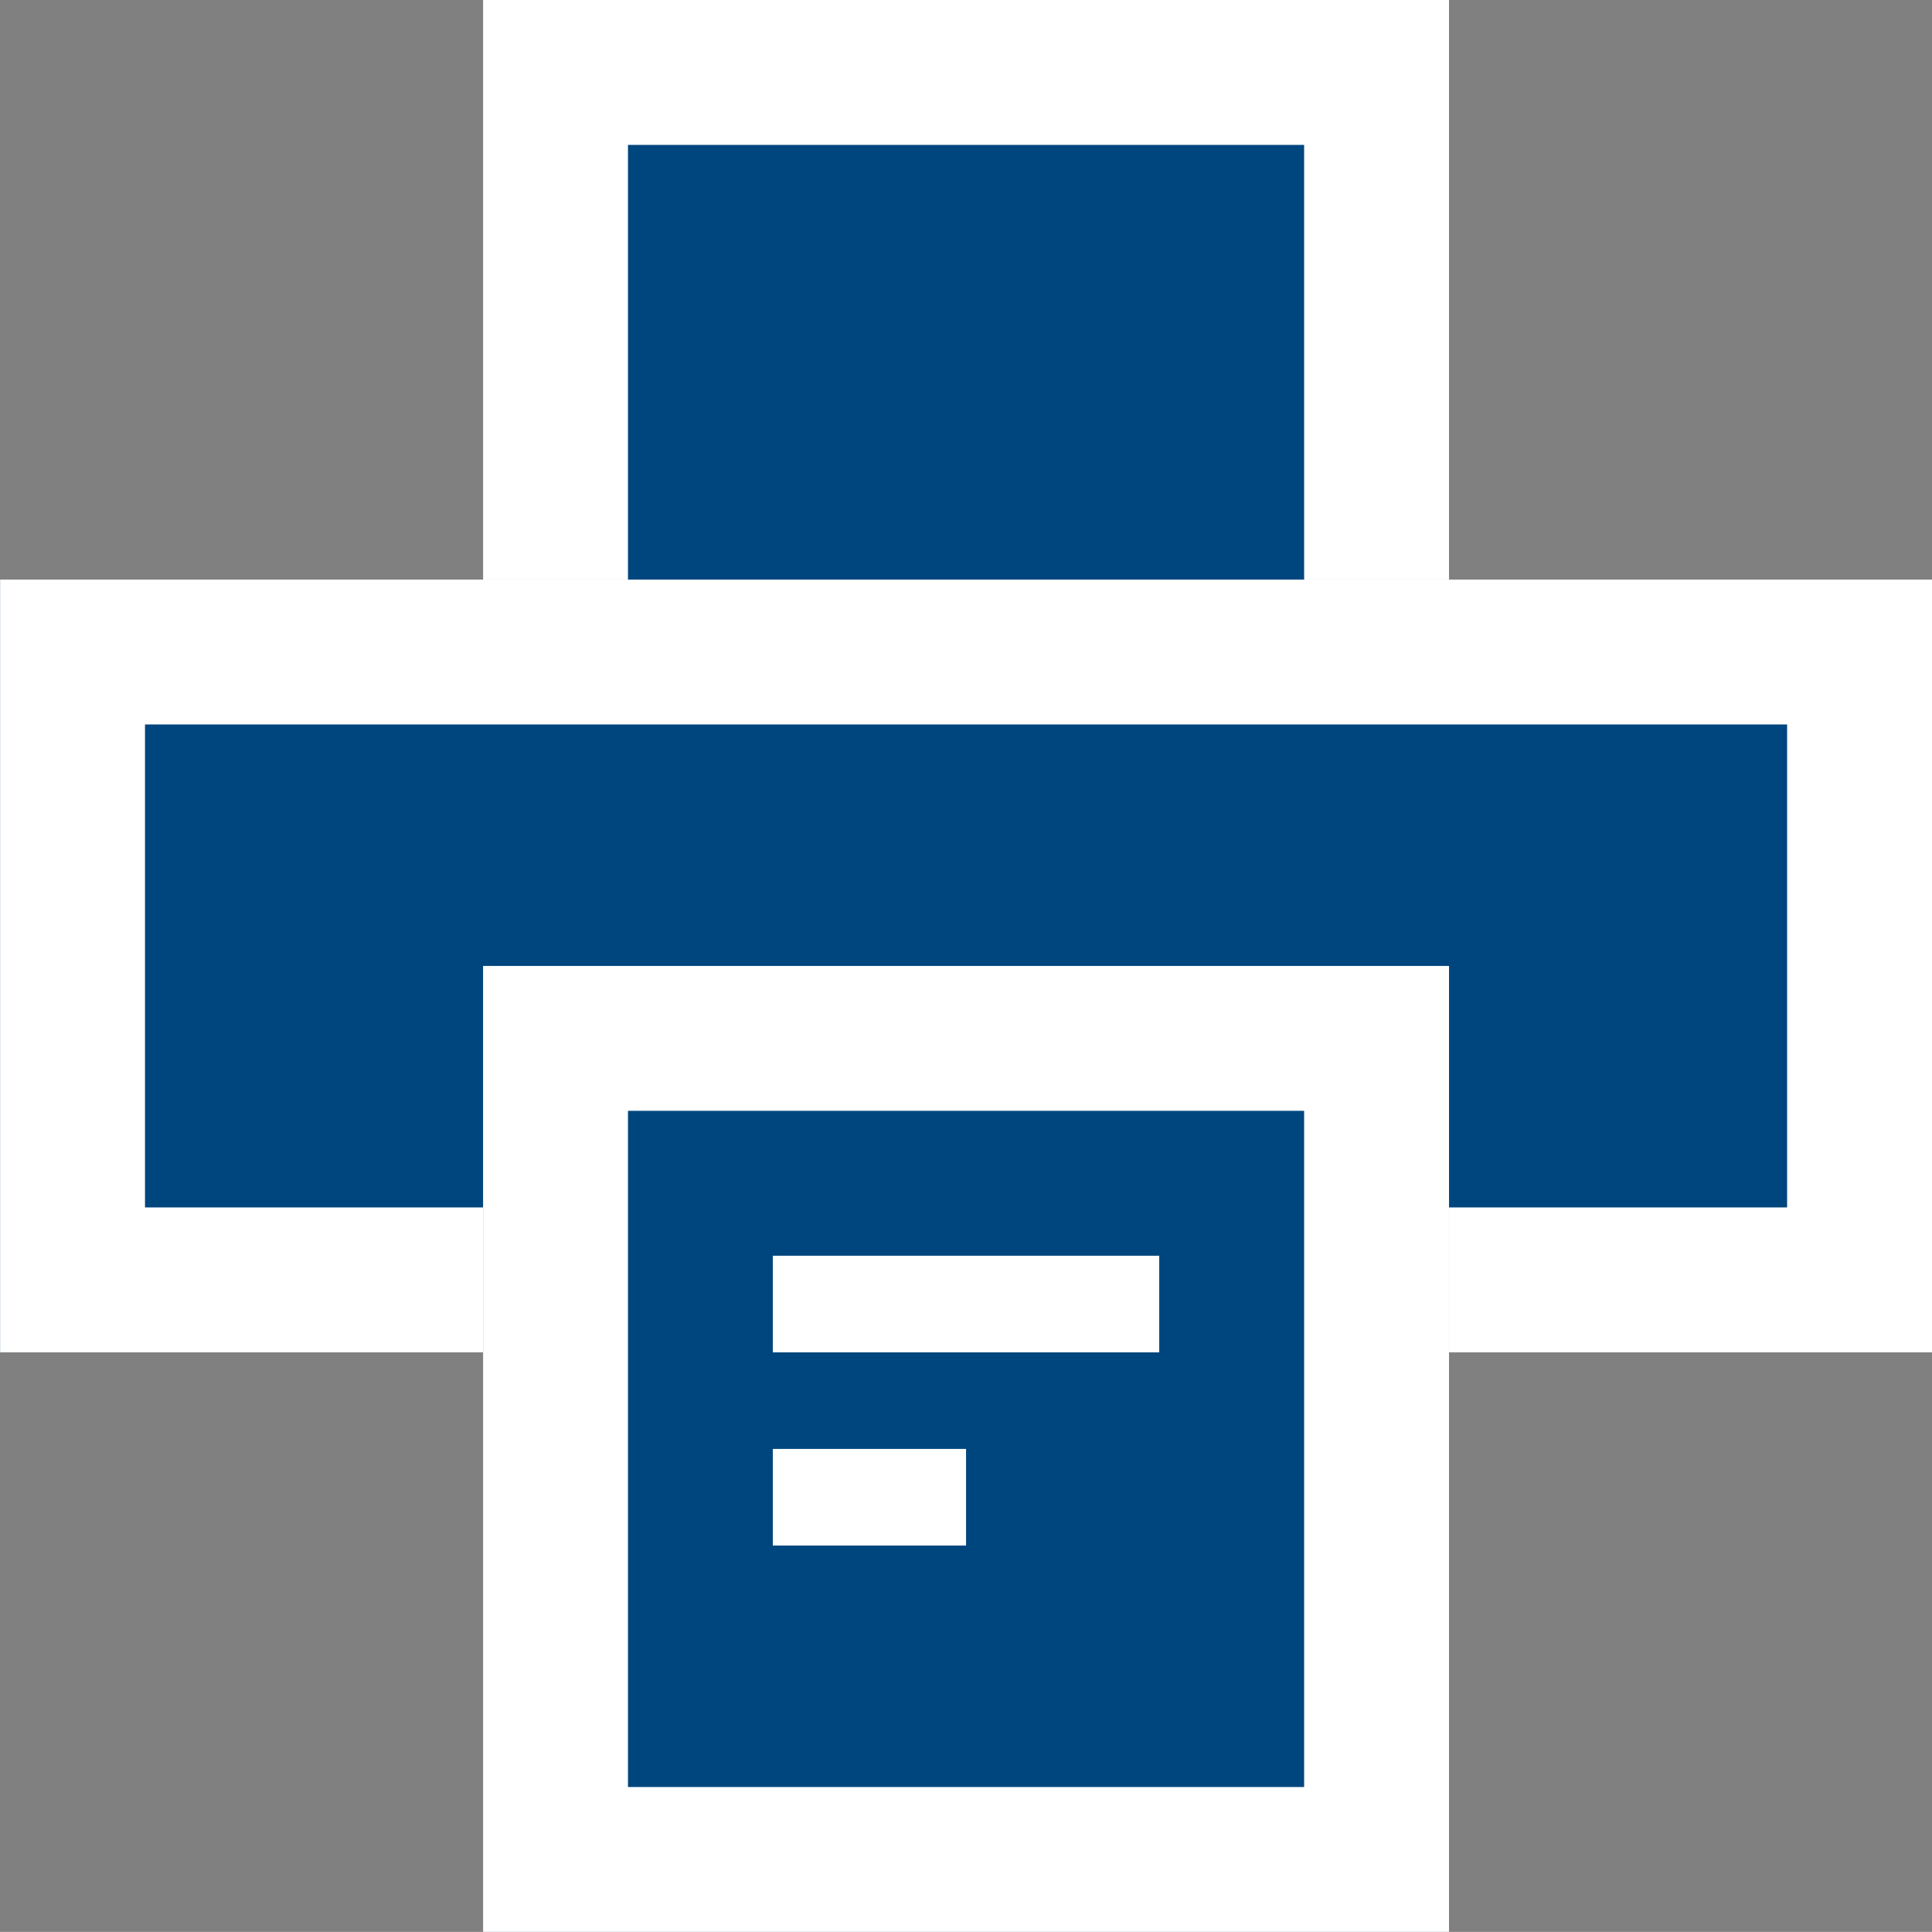
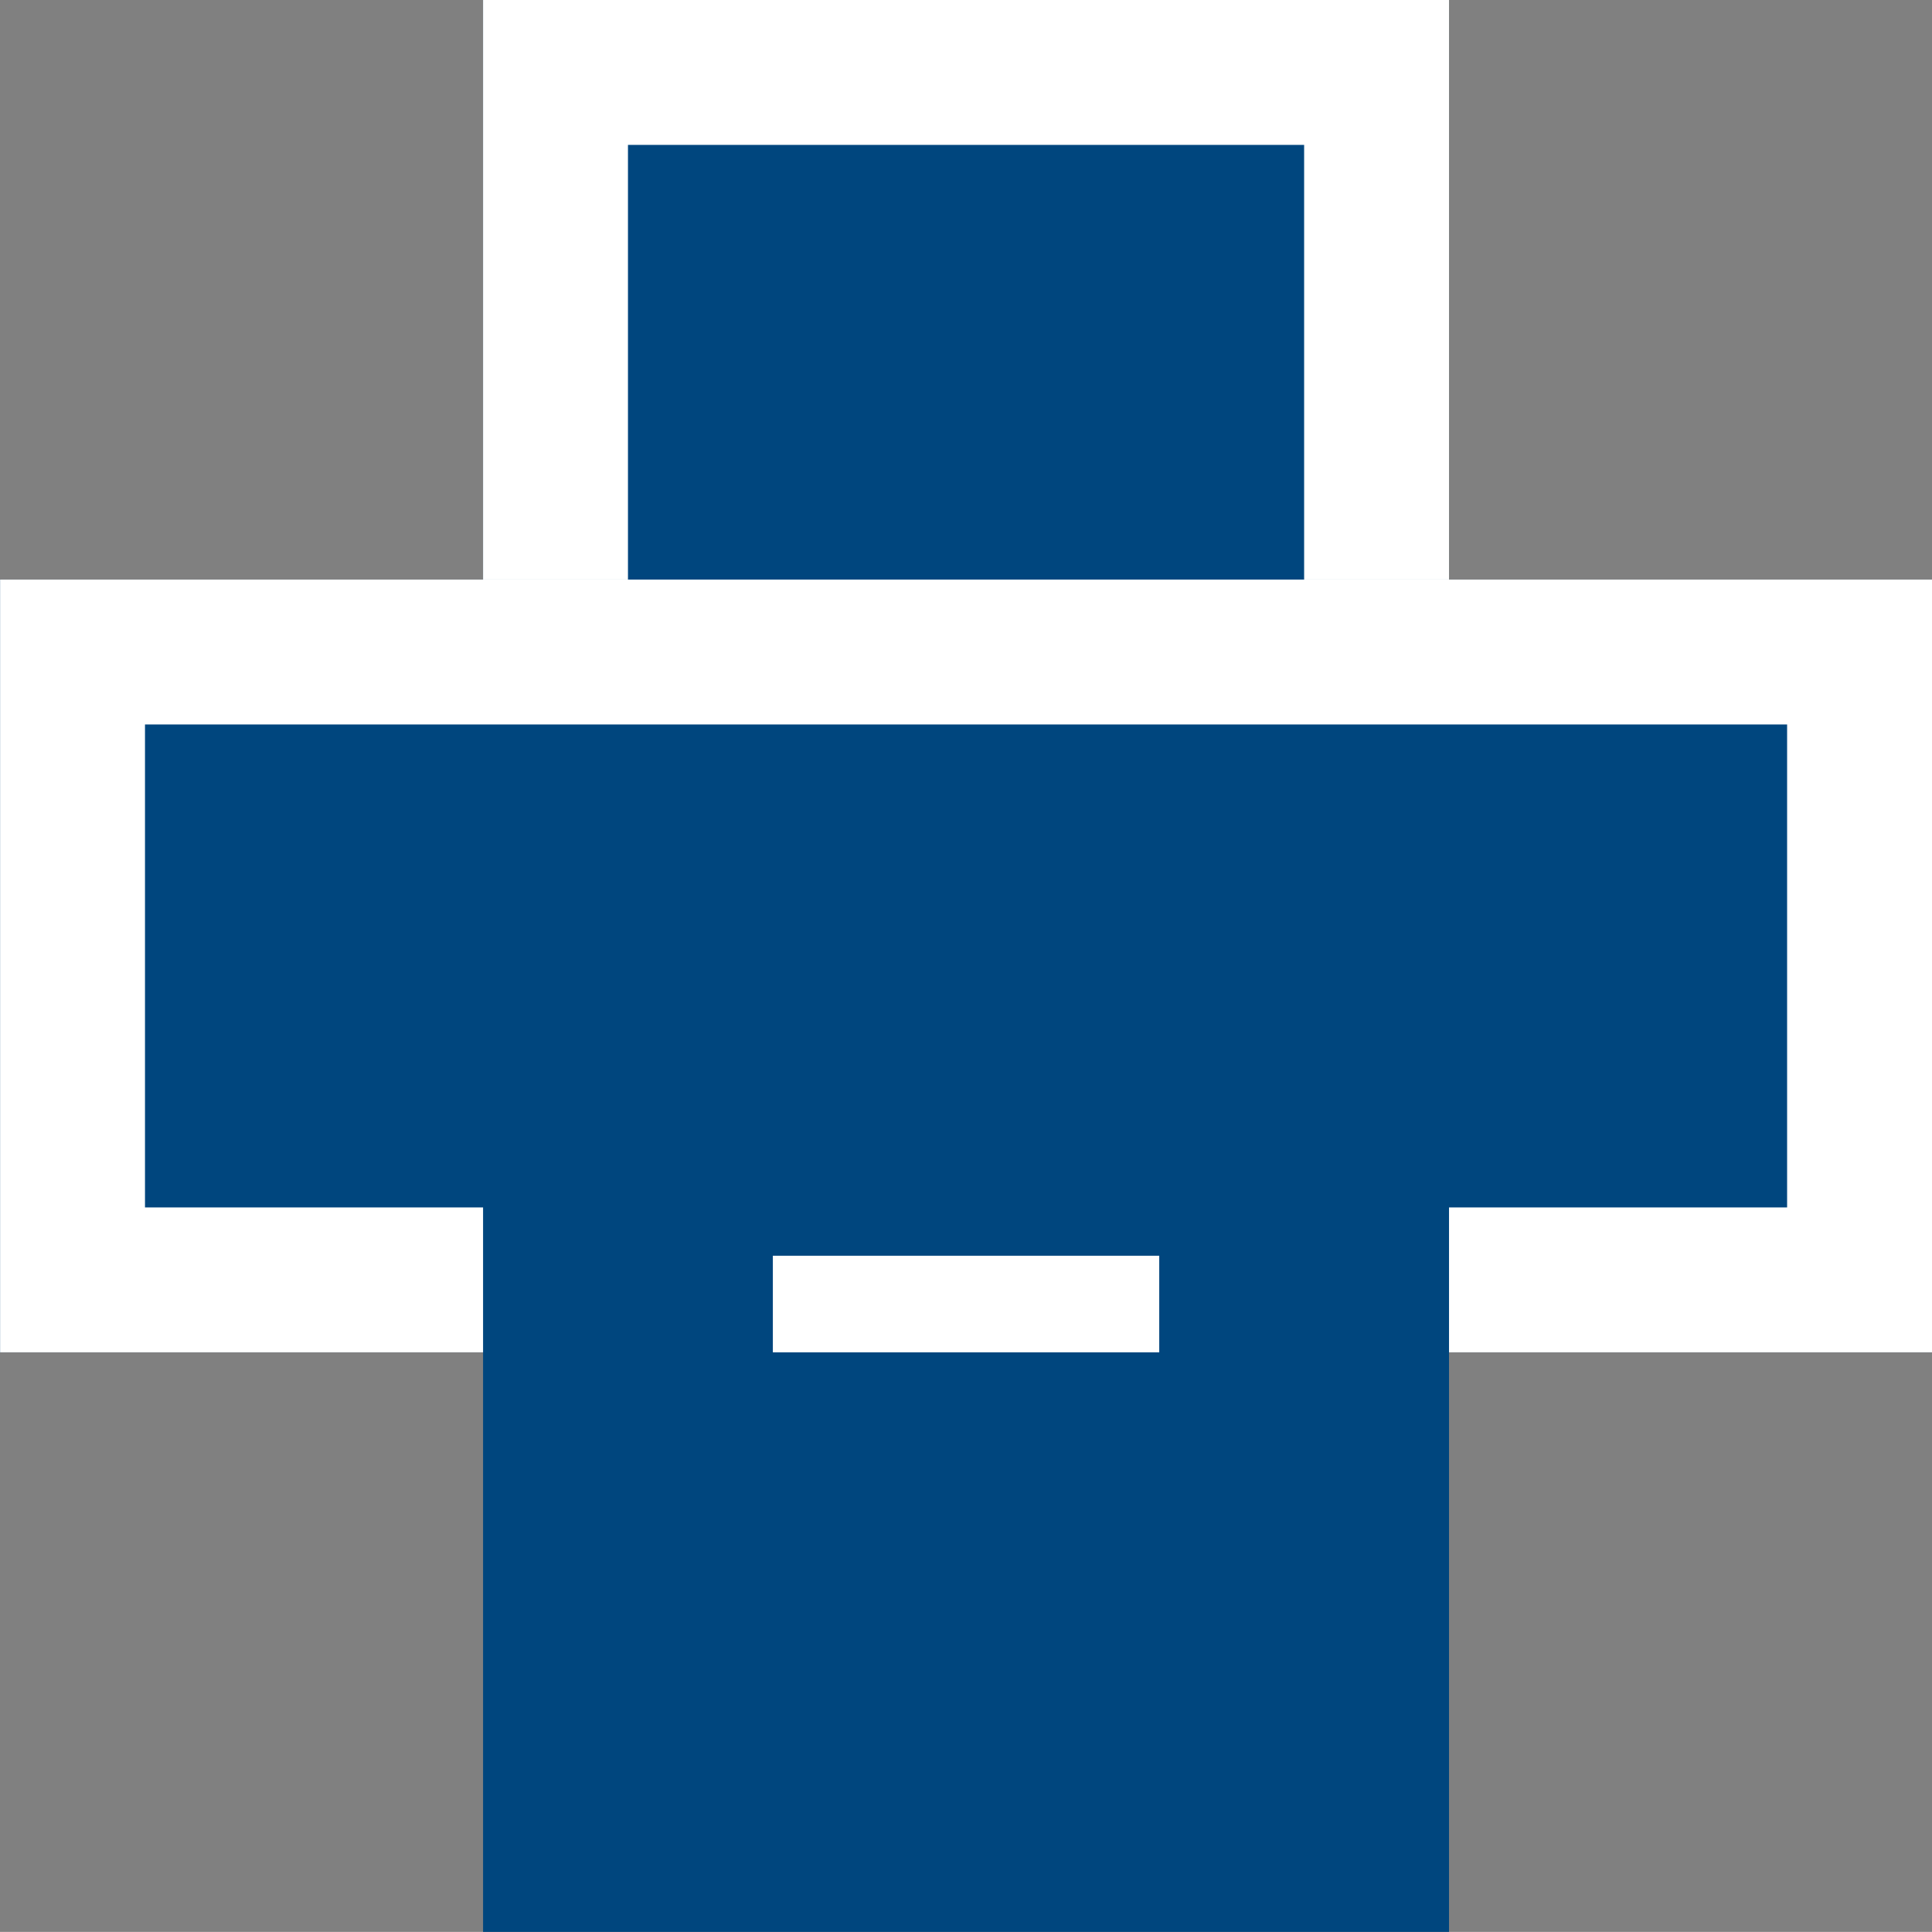
<svg xmlns="http://www.w3.org/2000/svg" width="20.001" height="20" viewBox="0 0 20.001 20">
  <rect x="0" y="0" width="20.001" height="20" fill="#808080" stroke="none" />
  <g id="그룹_39357" data-name="그룹 39357" transform="translate(0.083 0.083)">
-     <rect id="사각형_18067" data-name="사각형 18067" width="20" height="20" transform="translate(-0.083 -0.083)" fill="none" />
    <g id="그룹_39358" data-name="그룹 39358" transform="translate(0.045 0.045)">
      <g id="사각형_20793" data-name="사각형 20793" transform="translate(4.873 -0.128)" fill="#00467e" stroke="#fff" stroke-width="1.5">
        <rect width="10" height="10" stroke="none" />
        <rect x="0.75" y="0.75" width="8.5" height="8.5" fill="none" />
      </g>
      <g id="사각형_20794" data-name="사각형 20794" transform="translate(-0.127 5.872)" fill="#00467e" stroke="#fff" stroke-width="1.5">
        <rect width="20" height="8" stroke="none" />
        <rect x="0.75" y="0.75" width="18.5" height="6.5" fill="none" />
      </g>
      <g id="사각형_20795" data-name="사각형 20795" transform="translate(4.873 9.872)" fill="#00467e" stroke="#fff" stroke-width="1.5">
        <rect width="10" height="10" stroke="none" />
-         <rect x="0.75" y="0.75" width="8.5" height="8.5" fill="none" />
      </g>
      <rect id="사각형_20796" data-name="사각형 20796" width="4" height="1" transform="translate(7.873 12.872)" fill="#fff" />
-       <rect id="사각형_20797" data-name="사각형 20797" width="2" height="1" transform="translate(7.873 14.872)" fill="#fff" />
    </g>
  </g>
</svg>